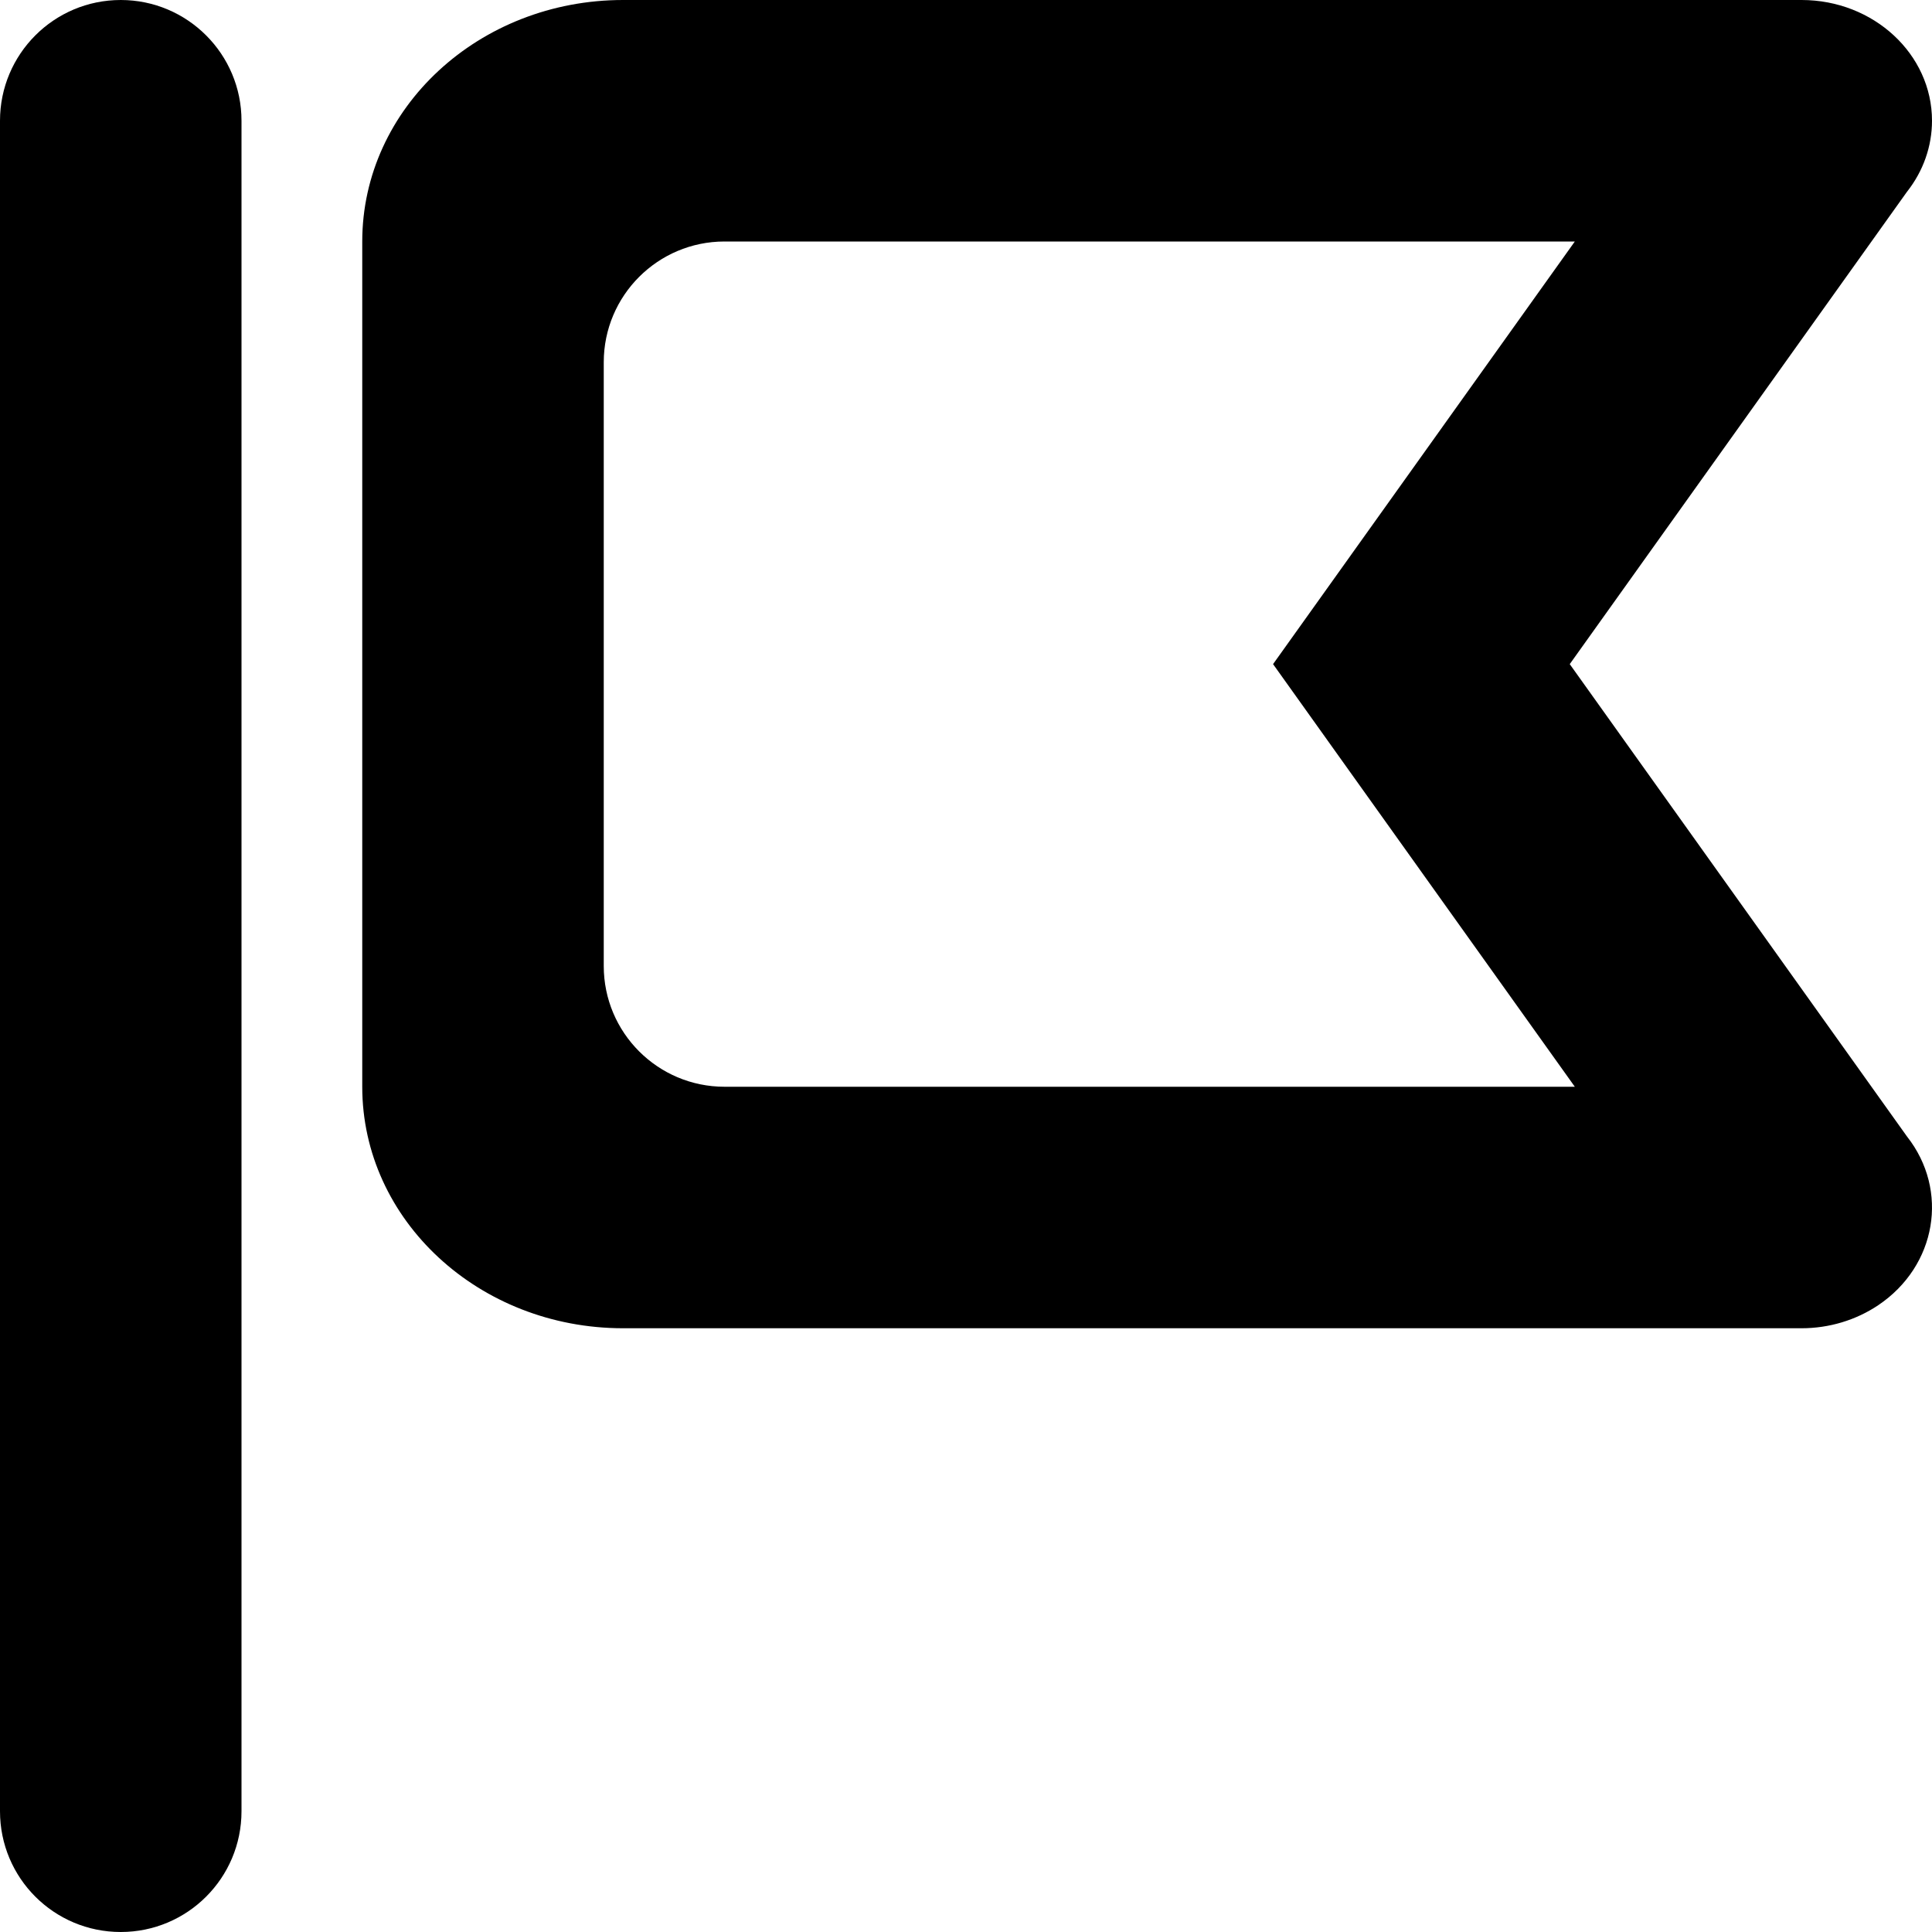
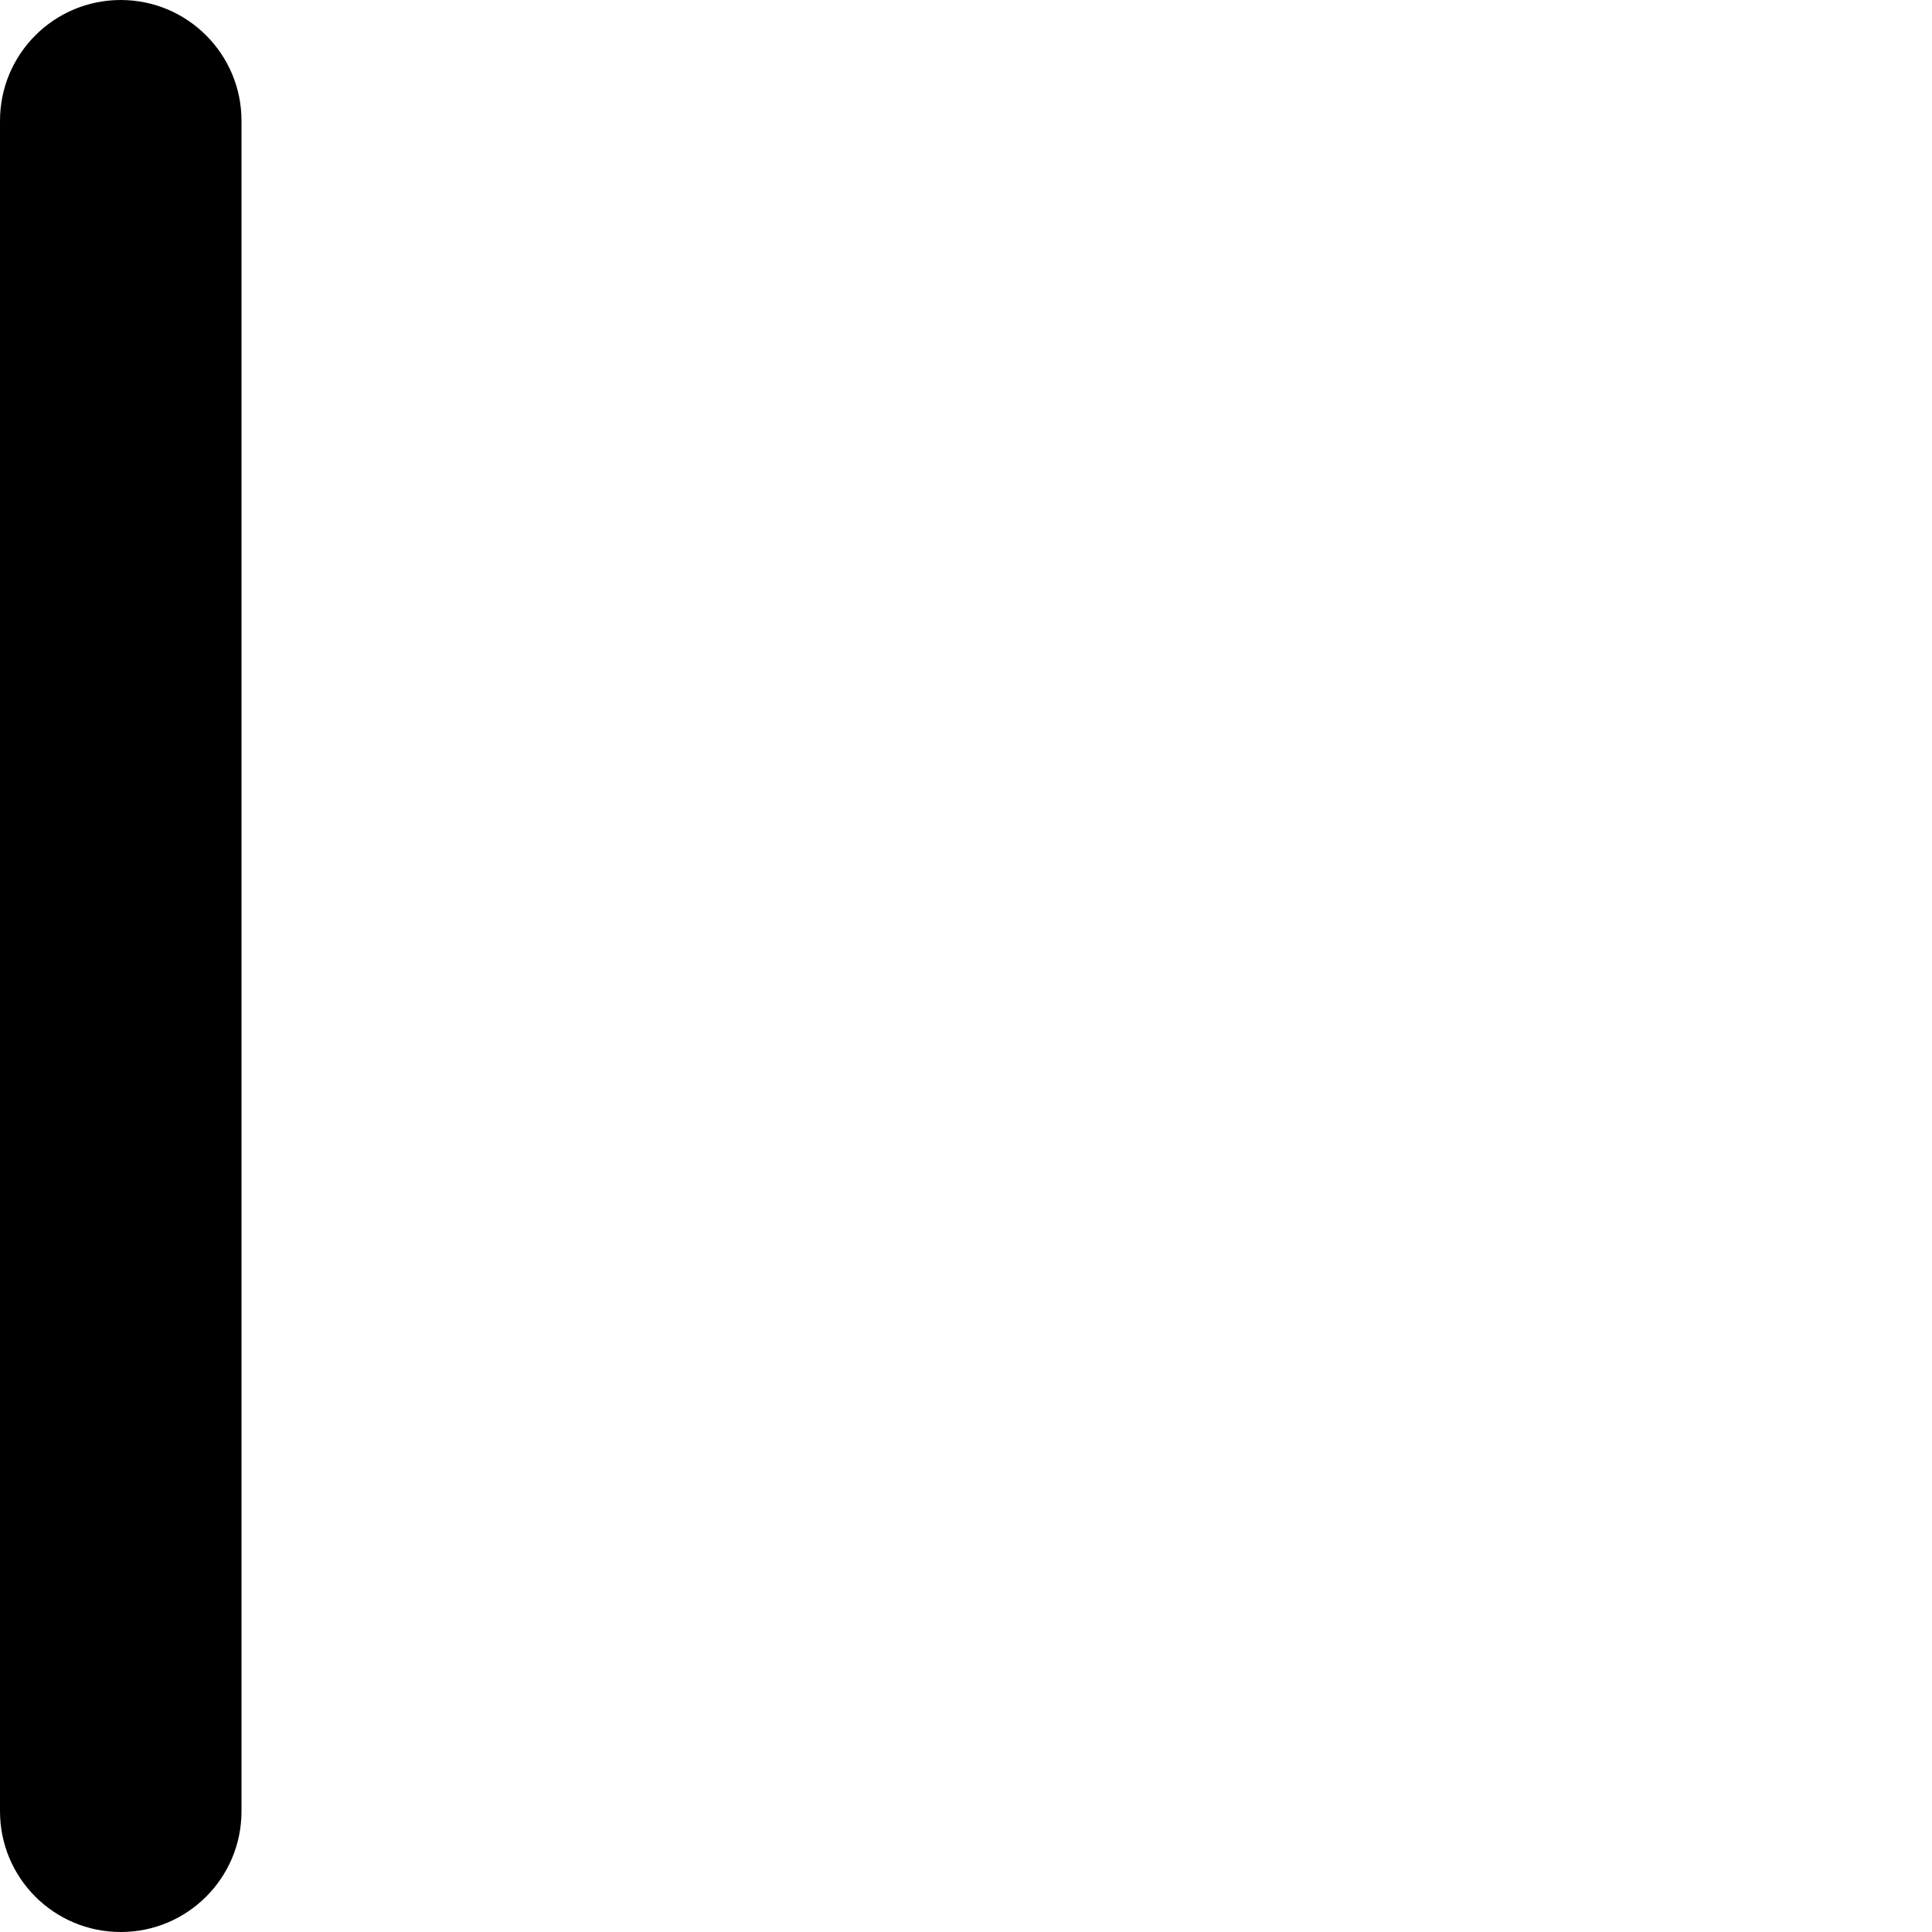
<svg xmlns="http://www.w3.org/2000/svg" width="16" height="16" viewBox="0 0 16 16" fill="none">
-   <path d="M0 15C0 15.553 0.447 16 1 16C1.552 16 2 15.553 2 15V1C2 0.448 1.552 0 1 0C0.447 0 0 0.448 0 1V15Z" fill="black" />
-   <path fill-rule="evenodd" clip-rule="evenodd" d="M15.793 1.588C15.928 1.417 16 1.211 16 1C16 0.448 15.516 0 14.92 0H5.16C3.967 0 3 0.895 3 2V9C3 10.105 3.967 11 5.16 11H14.92C15.148 11 15.37 10.933 15.555 10.809C16.038 10.484 16.144 9.858 15.793 9.412L13 5.5L15.793 1.588ZM10.543 5.5L13.042 2H6C5.448 2 5 2.448 5 3L5 8C5 8.552 5.448 9 6 9H13.042L10.543 5.5Z" fill="black" />
+   <path d="M0 15C0 15.553 0.447 16 1 16C1.552 16 2 15.553 2 15V1C2 0.448 1.552 0 1 0C0.447 0 0 0.448 0 1V15" fill="black" />
</svg>